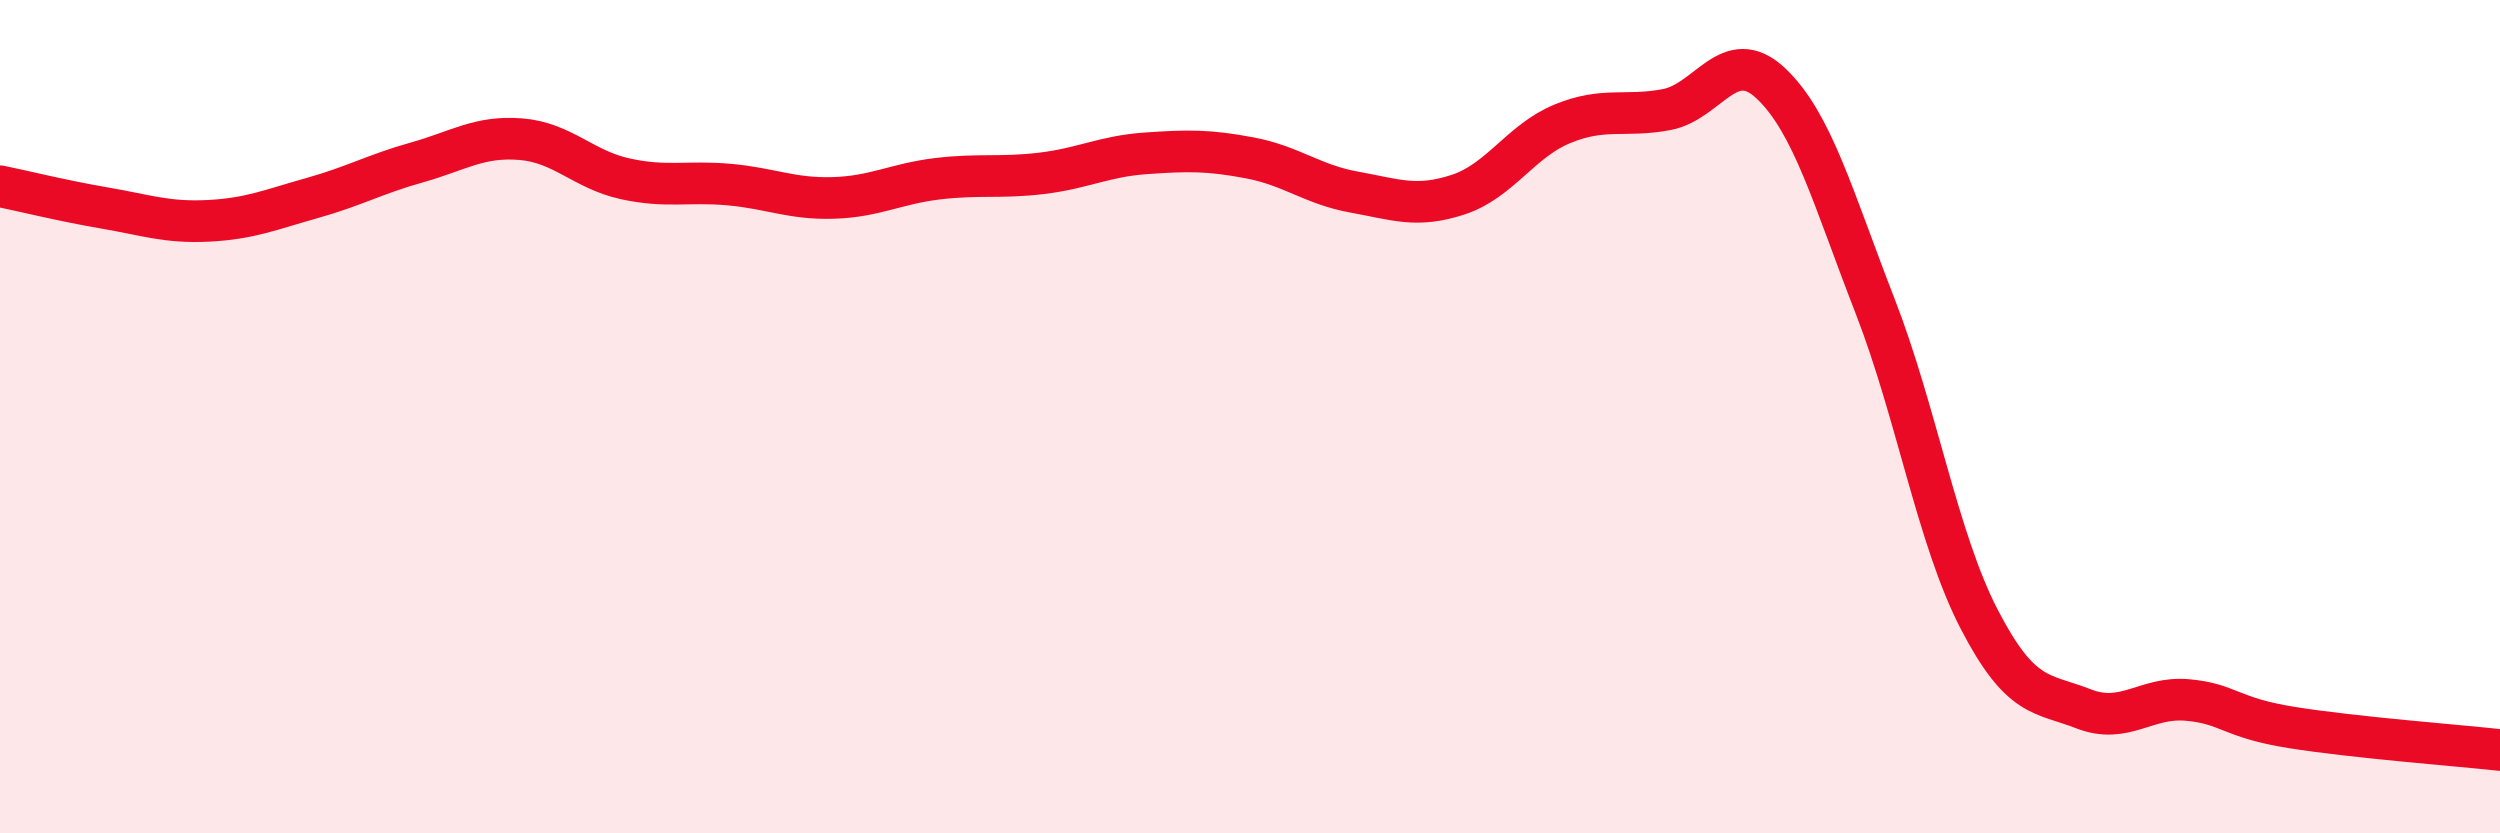
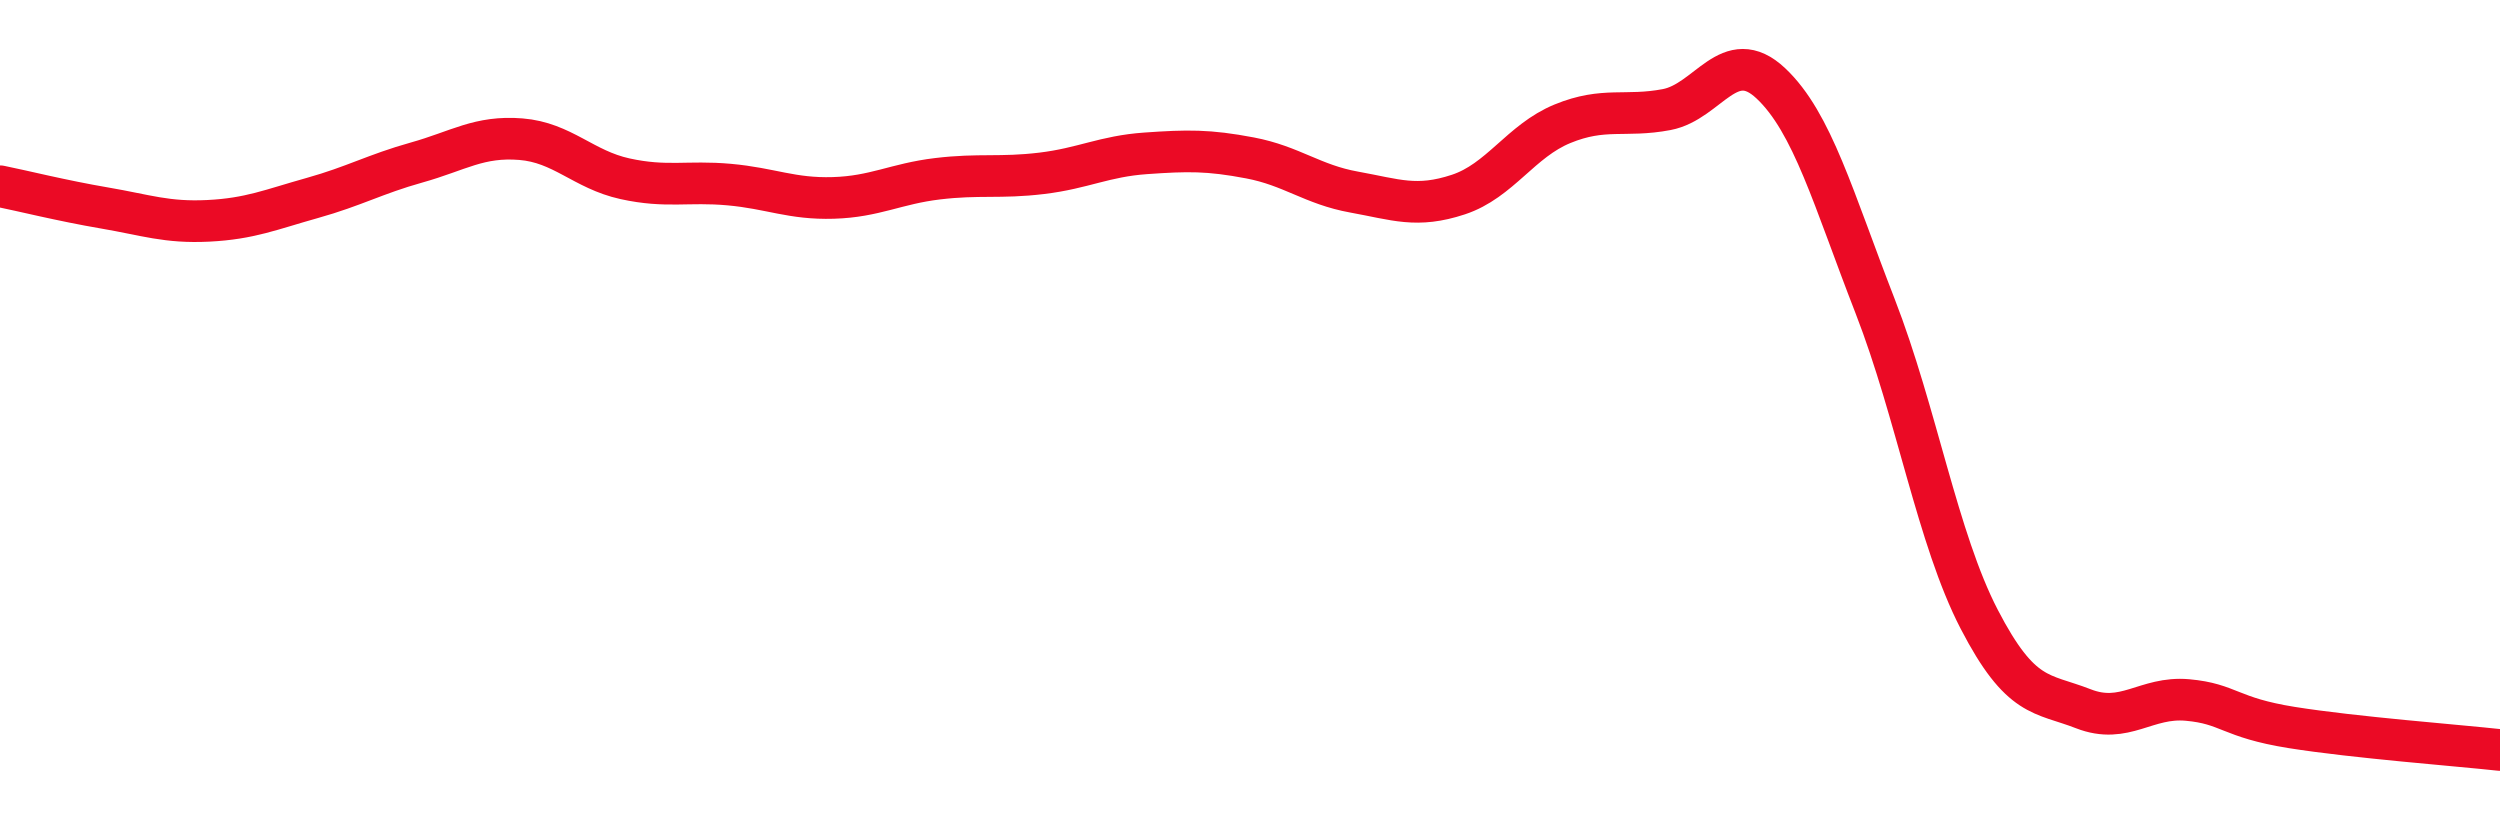
<svg xmlns="http://www.w3.org/2000/svg" width="60" height="20" viewBox="0 0 60 20">
-   <path d="M 0,4.47 C 0.5,4.57 1.5,4.82 2.5,4.99 C 3.5,5.16 4,5.35 5,5.3 C 6,5.25 6.5,5.03 7.5,4.75 C 8.5,4.47 9,4.18 10,3.9 C 11,3.62 11.5,3.26 12.5,3.34 C 13.5,3.42 14,4.07 15,4.29 C 16,4.51 16.5,4.34 17.5,4.43 C 18.5,4.52 19,4.78 20,4.75 C 21,4.72 21.5,4.41 22.5,4.29 C 23.5,4.17 24,4.28 25,4.16 C 26,4.04 26.5,3.75 27.5,3.68 C 28.5,3.61 29,3.6 30,3.79 C 31,3.98 31.5,4.43 32.5,4.61 C 33.5,4.79 34,5 35,4.67 C 36,4.34 36.5,3.38 37.5,2.97 C 38.5,2.56 39,2.82 40,2.63 C 41,2.44 41.5,1.06 42.5,2 C 43.5,2.94 44,4.77 45,7.34 C 46,9.91 46.5,12.93 47.5,14.86 C 48.5,16.79 49,16.62 50,17.01 C 51,17.4 51.5,16.71 52.5,16.8 C 53.5,16.89 53.5,17.22 55,17.46 C 56.5,17.7 59,17.89 60,18L60 20L0 20Z" fill="#EB0A25" opacity="0.1" stroke-linecap="round" stroke-linejoin="round" />
  <path d="M 0,4.47 C 0.5,4.57 1.5,4.82 2.5,4.99 C 3.5,5.16 4,5.35 5,5.3 C 6,5.25 6.5,5.03 7.5,4.75 C 8.5,4.47 9,4.18 10,3.9 C 11,3.62 11.5,3.26 12.5,3.34 C 13.5,3.42 14,4.07 15,4.29 C 16,4.51 16.5,4.34 17.5,4.43 C 18.5,4.52 19,4.78 20,4.75 C 21,4.72 21.5,4.41 22.5,4.29 C 23.5,4.17 24,4.28 25,4.16 C 26,4.04 26.5,3.75 27.5,3.68 C 28.5,3.61 29,3.6 30,3.79 C 31,3.98 31.5,4.43 32.5,4.61 C 33.5,4.79 34,5 35,4.67 C 36,4.34 36.5,3.38 37.5,2.97 C 38.5,2.56 39,2.82 40,2.63 C 41,2.44 41.5,1.06 42.5,2 C 43.5,2.94 44,4.77 45,7.34 C 46,9.91 46.5,12.93 47.5,14.86 C 48.5,16.79 49,16.62 50,17.01 C 51,17.4 51.5,16.71 52.5,16.8 C 53.5,16.89 53.5,17.22 55,17.46 C 56.5,17.7 59,17.89 60,18" stroke="#EB0A25" stroke-width="1" fill="none" stroke-linecap="round" stroke-linejoin="round" />
</svg>